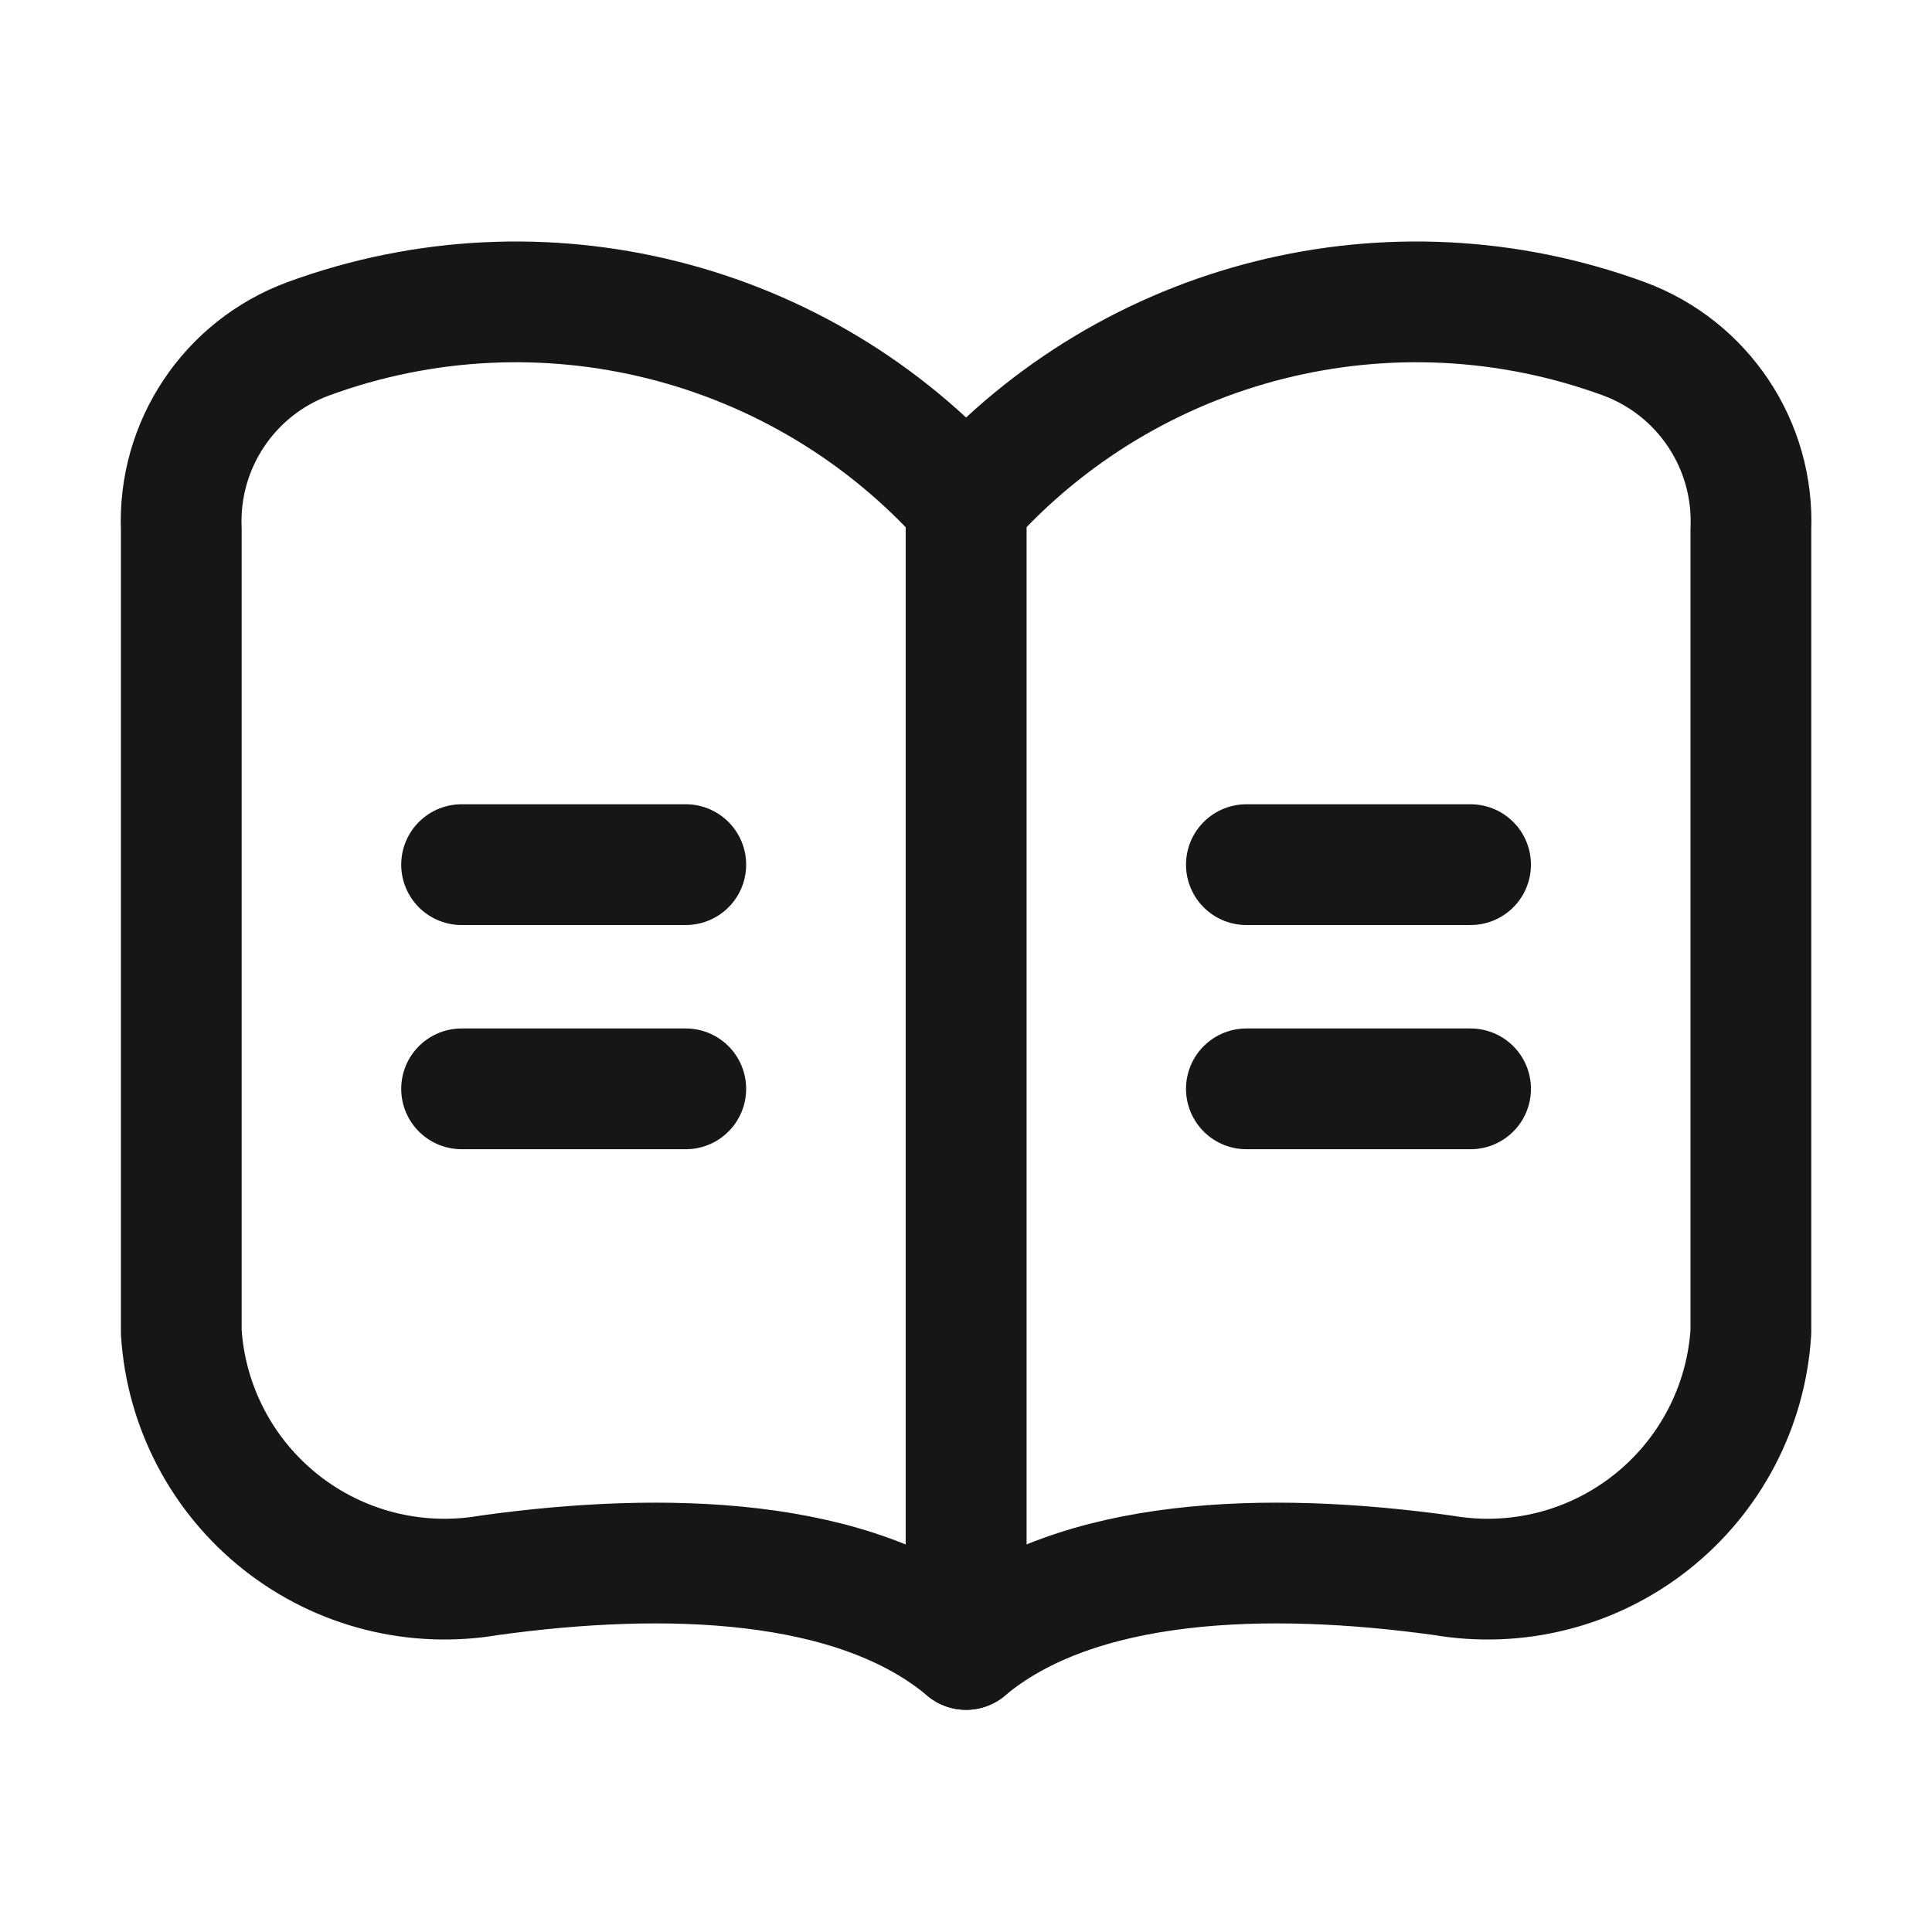
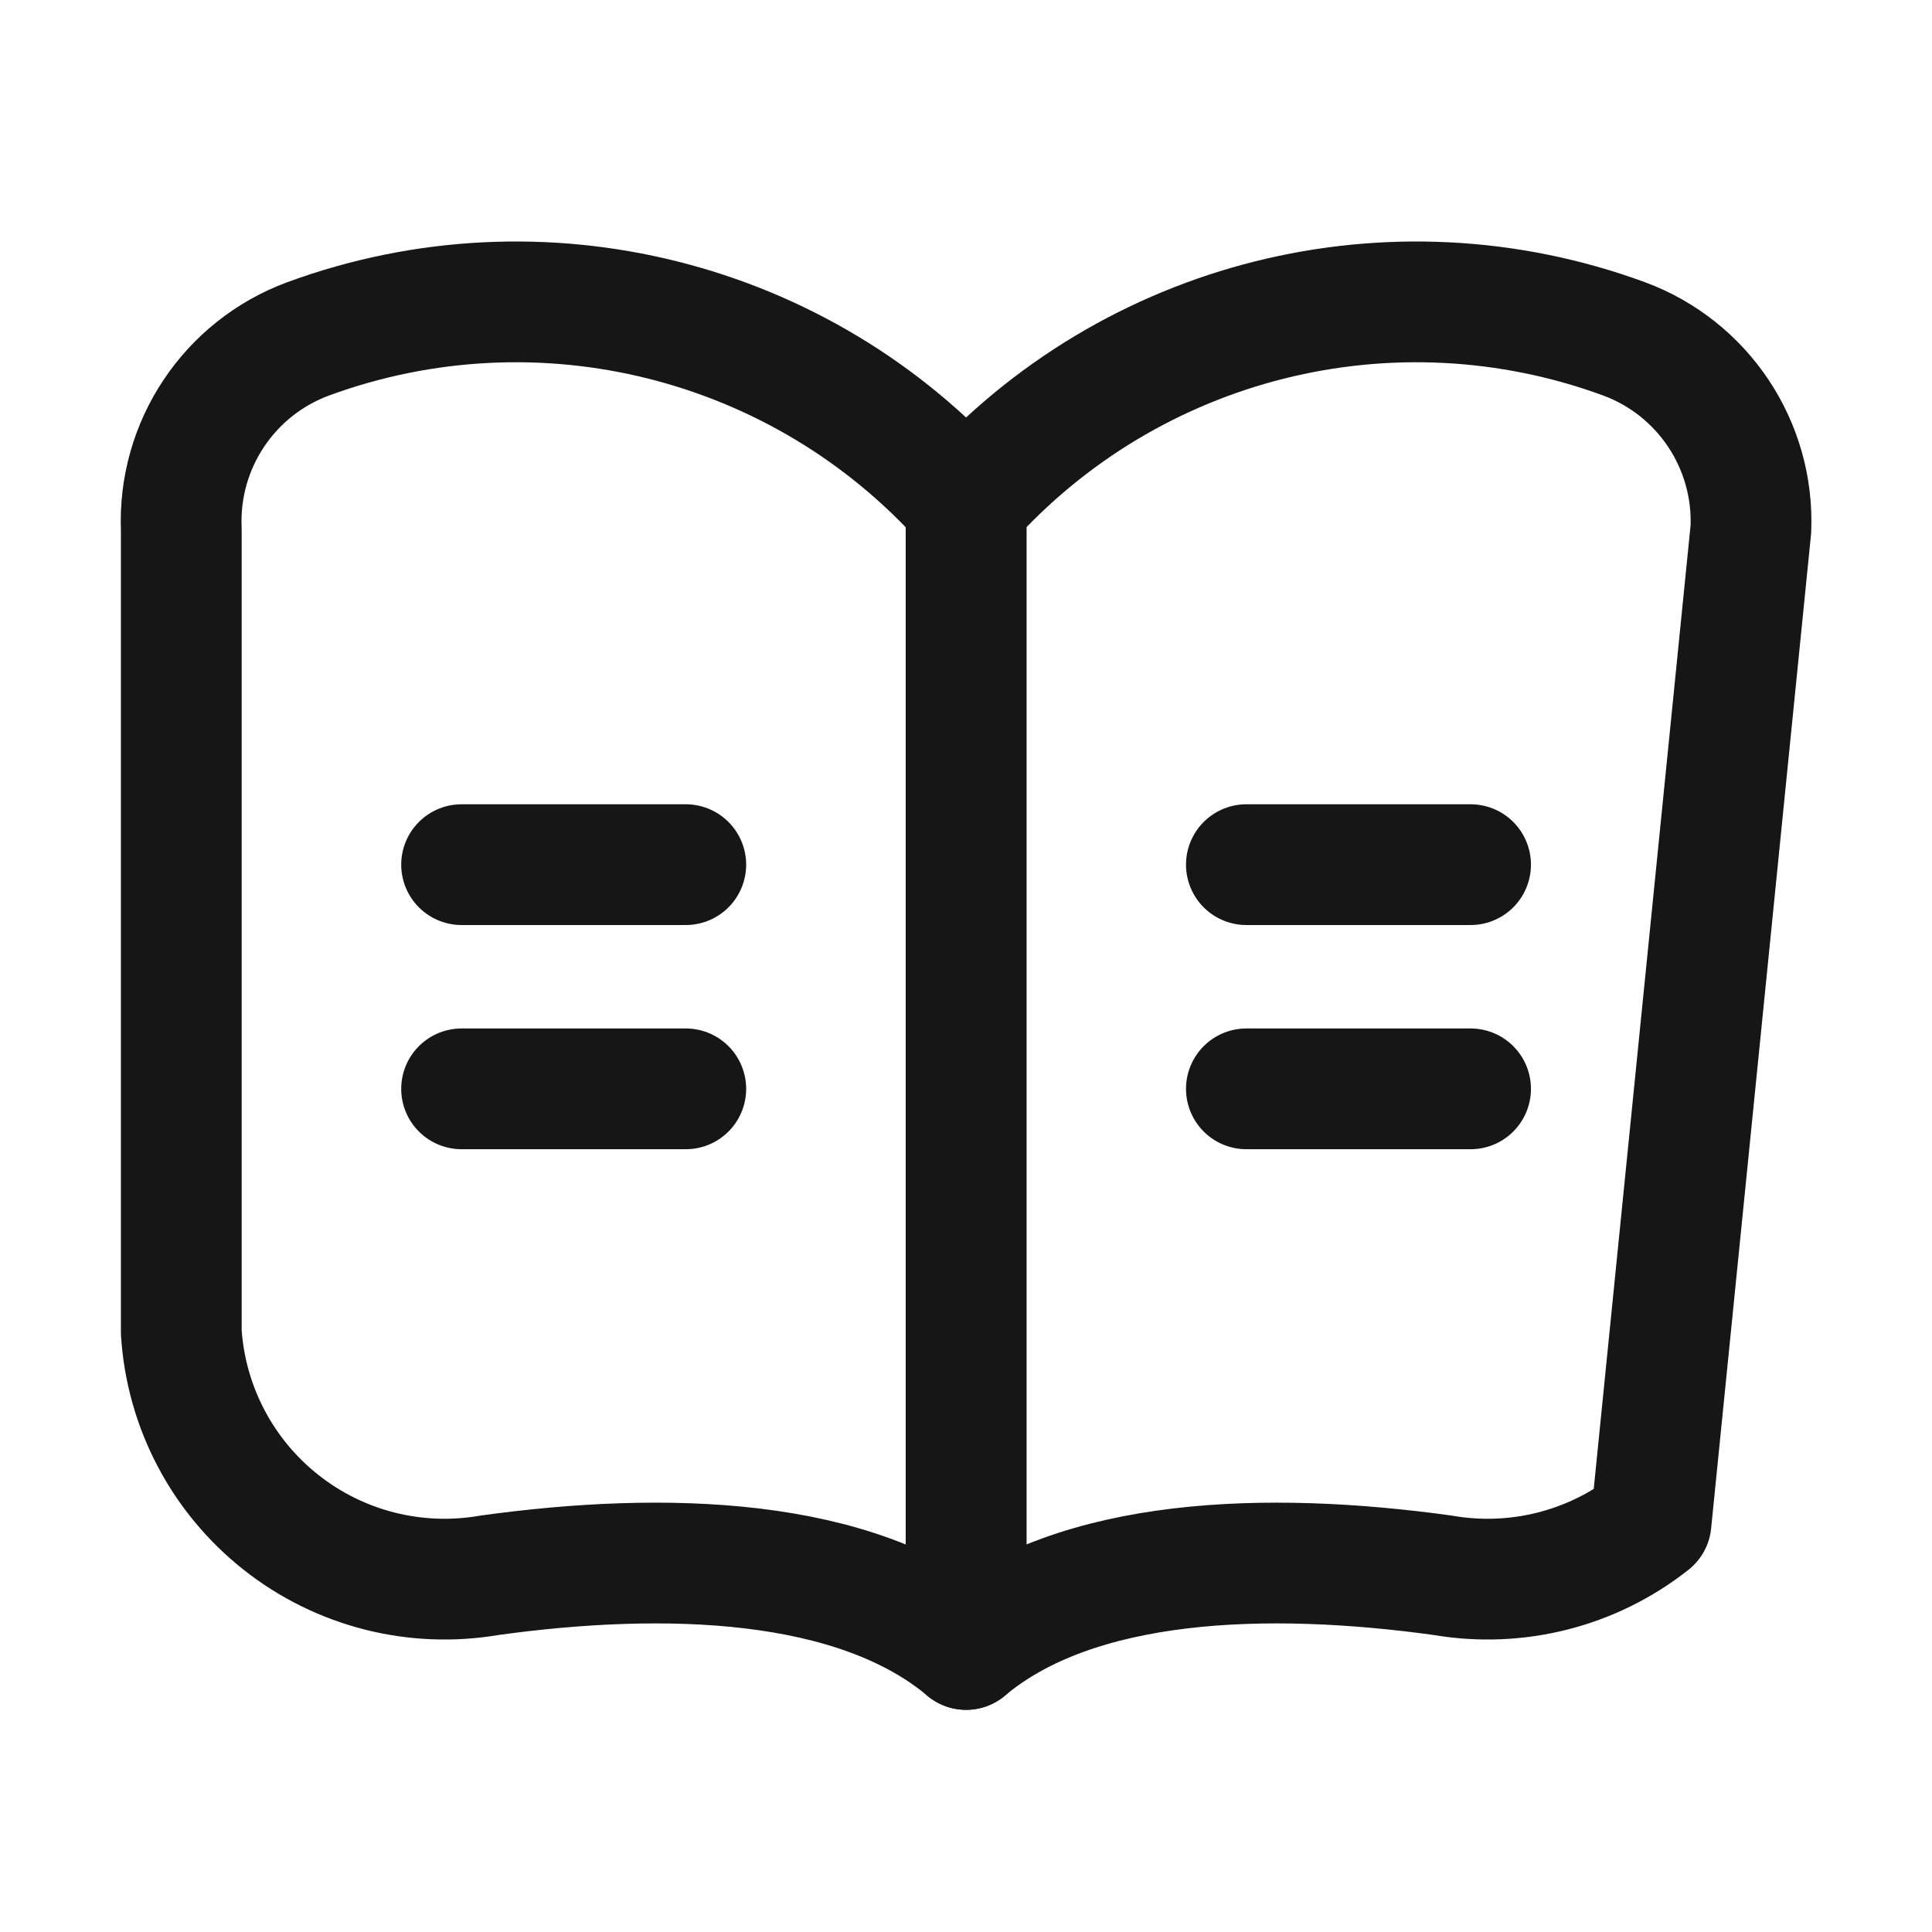
<svg xmlns="http://www.w3.org/2000/svg" width="24px" height="24px" viewBox="0 0 24 24" version="1.1">
  <title>4499680B-F726-42B9-BFD8-26C11CB20C97</title>
  <g id="Page-1" stroke="none" stroke-width="1" fill="none" fill-rule="evenodd">
    <g id="Ícones-#161616" transform="translate(-1261, -1185)">
      <g id="Livro---24px---#161616" transform="translate(1261, 1185)">
-         <rect id="Rectangle" x="0" y="0" width="24" height="24" />
        <g id="Vector" transform="translate(2.25, 3.75)" stroke="#161616" stroke-linecap="round" stroke-linejoin="round" stroke-width="1.5">
          <path d="M3.829,15.819 C2.913,15.977 1.972,15.739 1.242,15.162 C0.512,14.586 0.061,13.727 0.002,12.799 L0.002,2.824 C-0.041,1.777 0.596,0.822 1.579,0.459 C4.465,-0.6 7.705,0.211 9.751,2.505 L9.751,16.74 C8.379,15.587 6.009,15.517 3.829,15.819 Z" id="Vector-16" />
-           <path d="M15.673,15.819 C16.589,15.977 17.53,15.739 18.26,15.162 C18.99,14.586 19.441,13.727 19.5,12.799 L19.5,2.824 C19.543,1.777 18.906,0.822 17.924,0.459 C15.038,-0.6 11.798,0.211 9.751,2.505 L9.751,16.74 C11.123,15.587 13.493,15.517 15.673,15.819 Z" id="Vector-17" />
+           <path d="M15.673,15.819 C16.589,15.977 17.53,15.739 18.26,15.162 L19.5,2.824 C19.543,1.777 18.906,0.822 17.924,0.459 C15.038,-0.6 11.798,0.211 9.751,2.505 L9.751,16.74 C11.123,15.587 13.493,15.517 15.673,15.819 Z" id="Vector-17" />
          <path d="M6.269,6.991 L3.484,6.991 M6.269,9.776 L3.484,9.776 M16.018,6.991 L13.233,6.991 M16.018,9.776 L13.233,9.776" id="Vector-18" />
        </g>
      </g>
    </g>
  </g>
</svg>